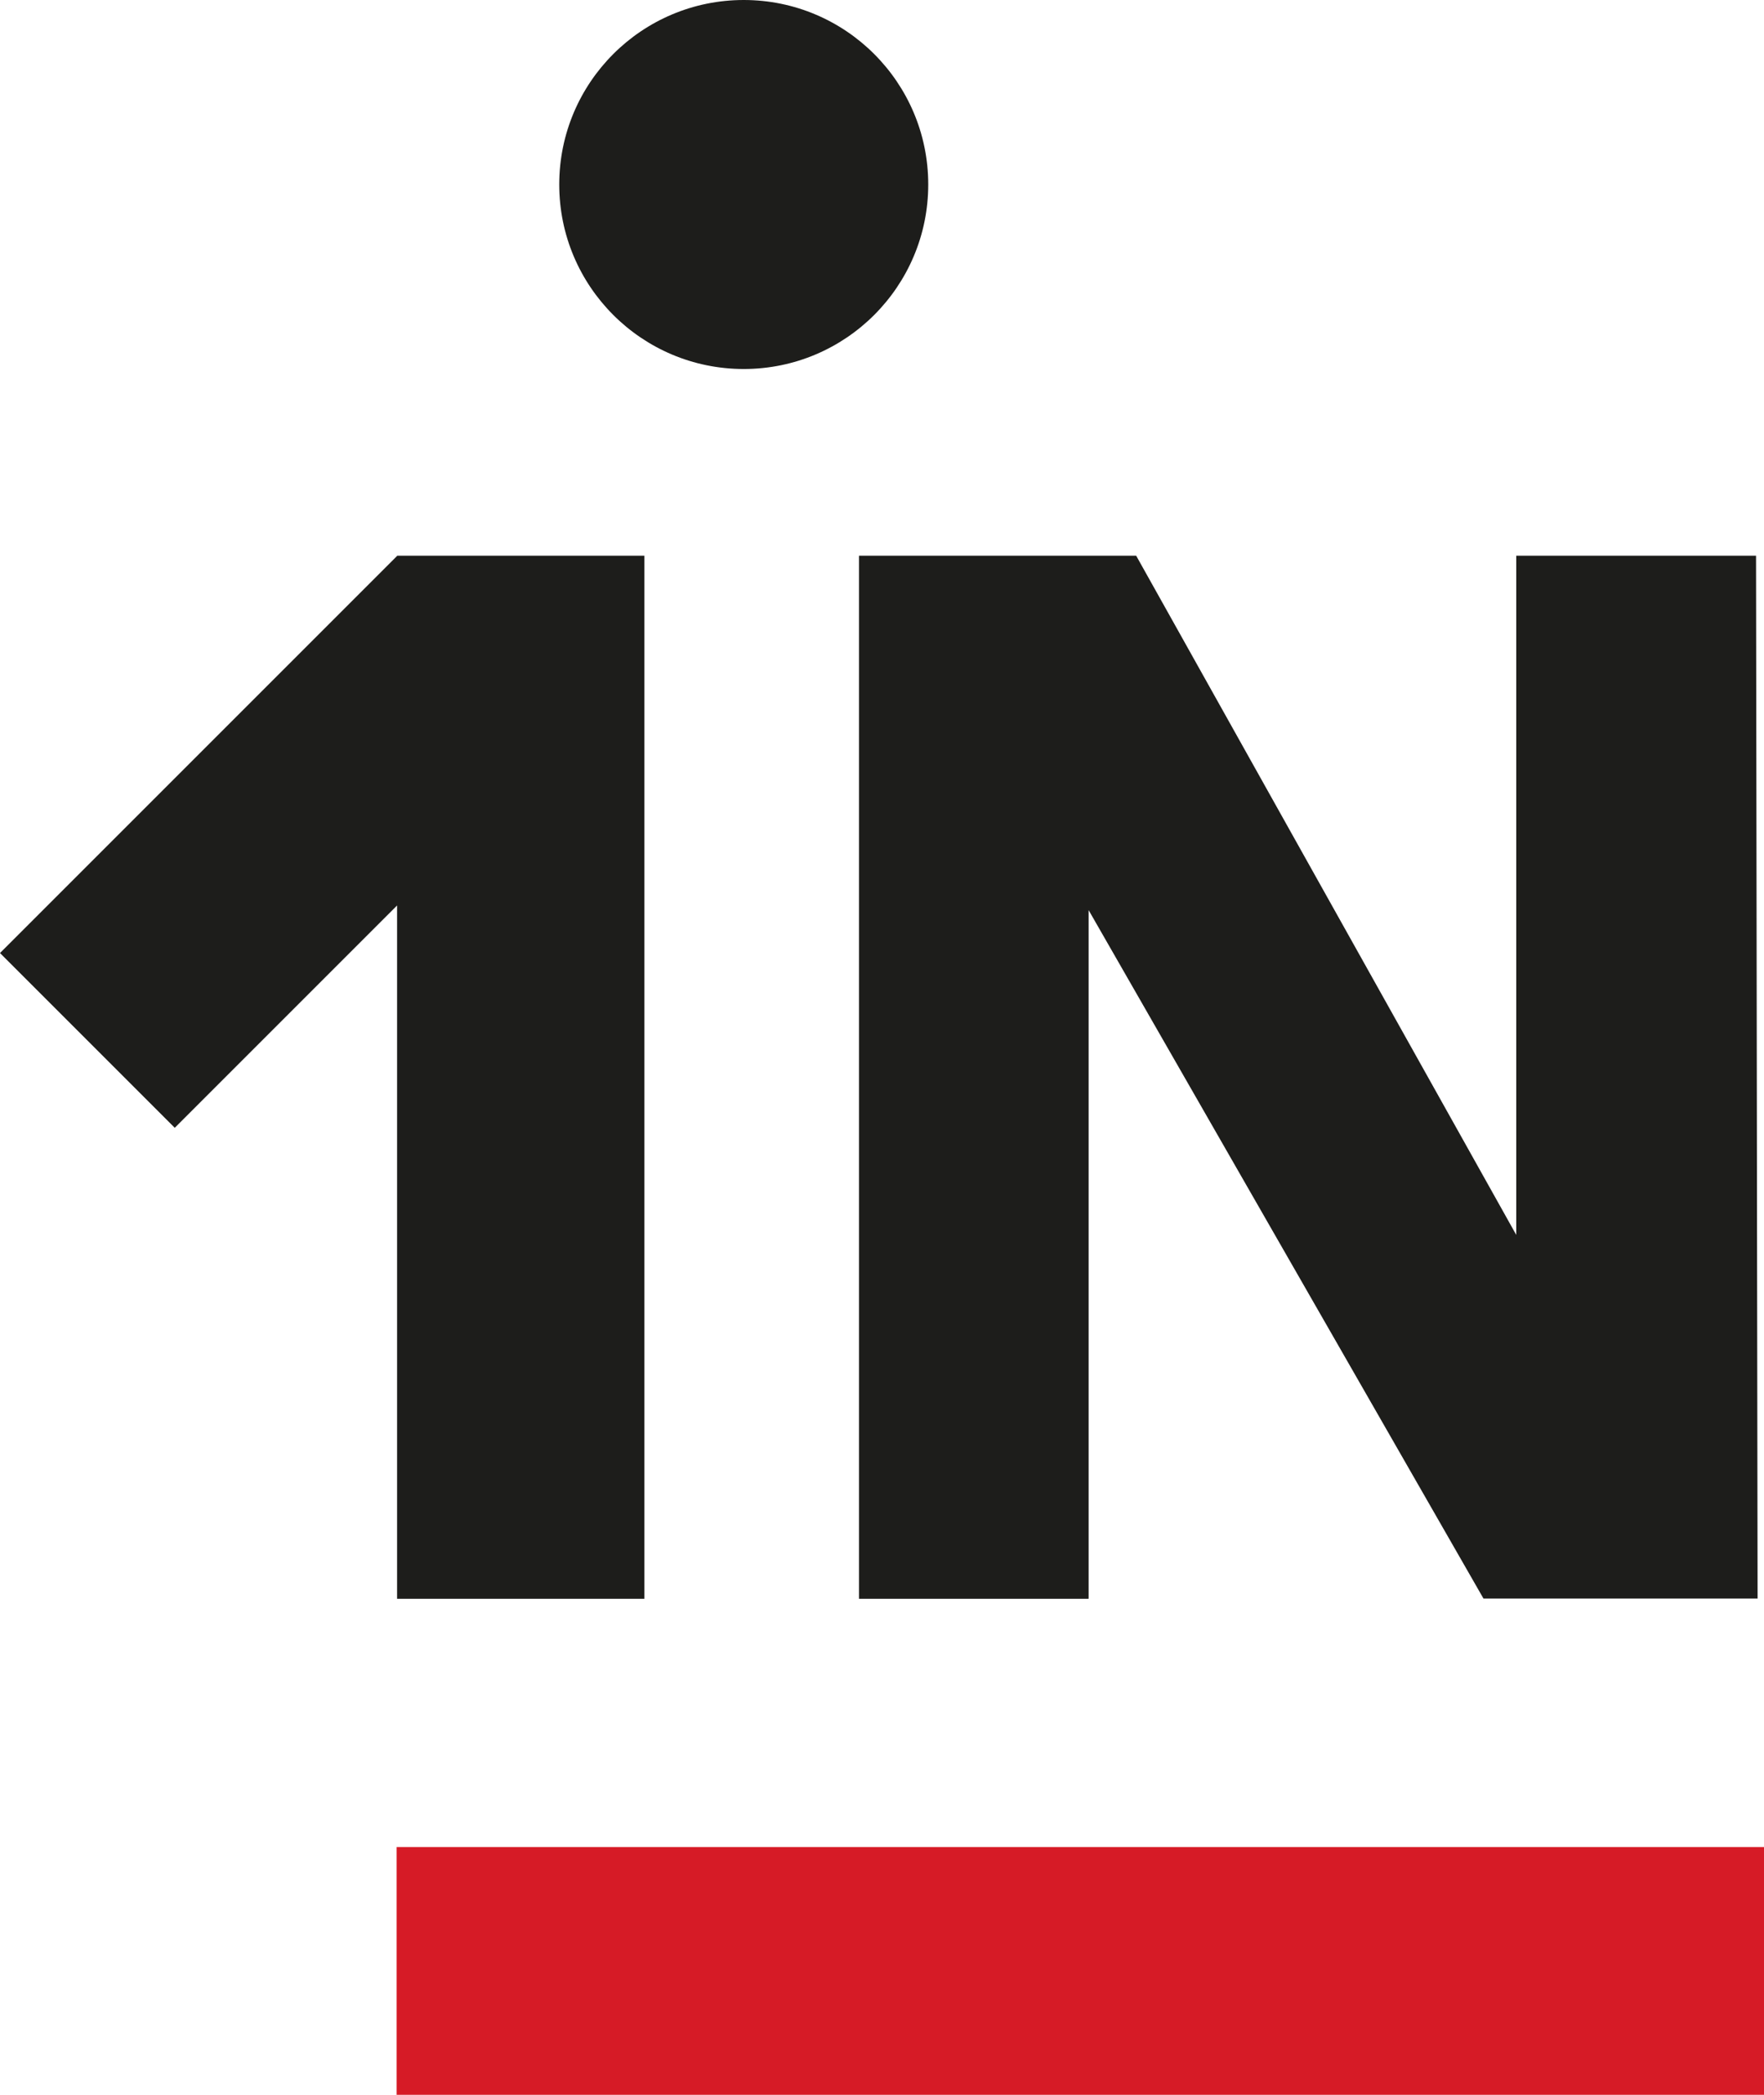
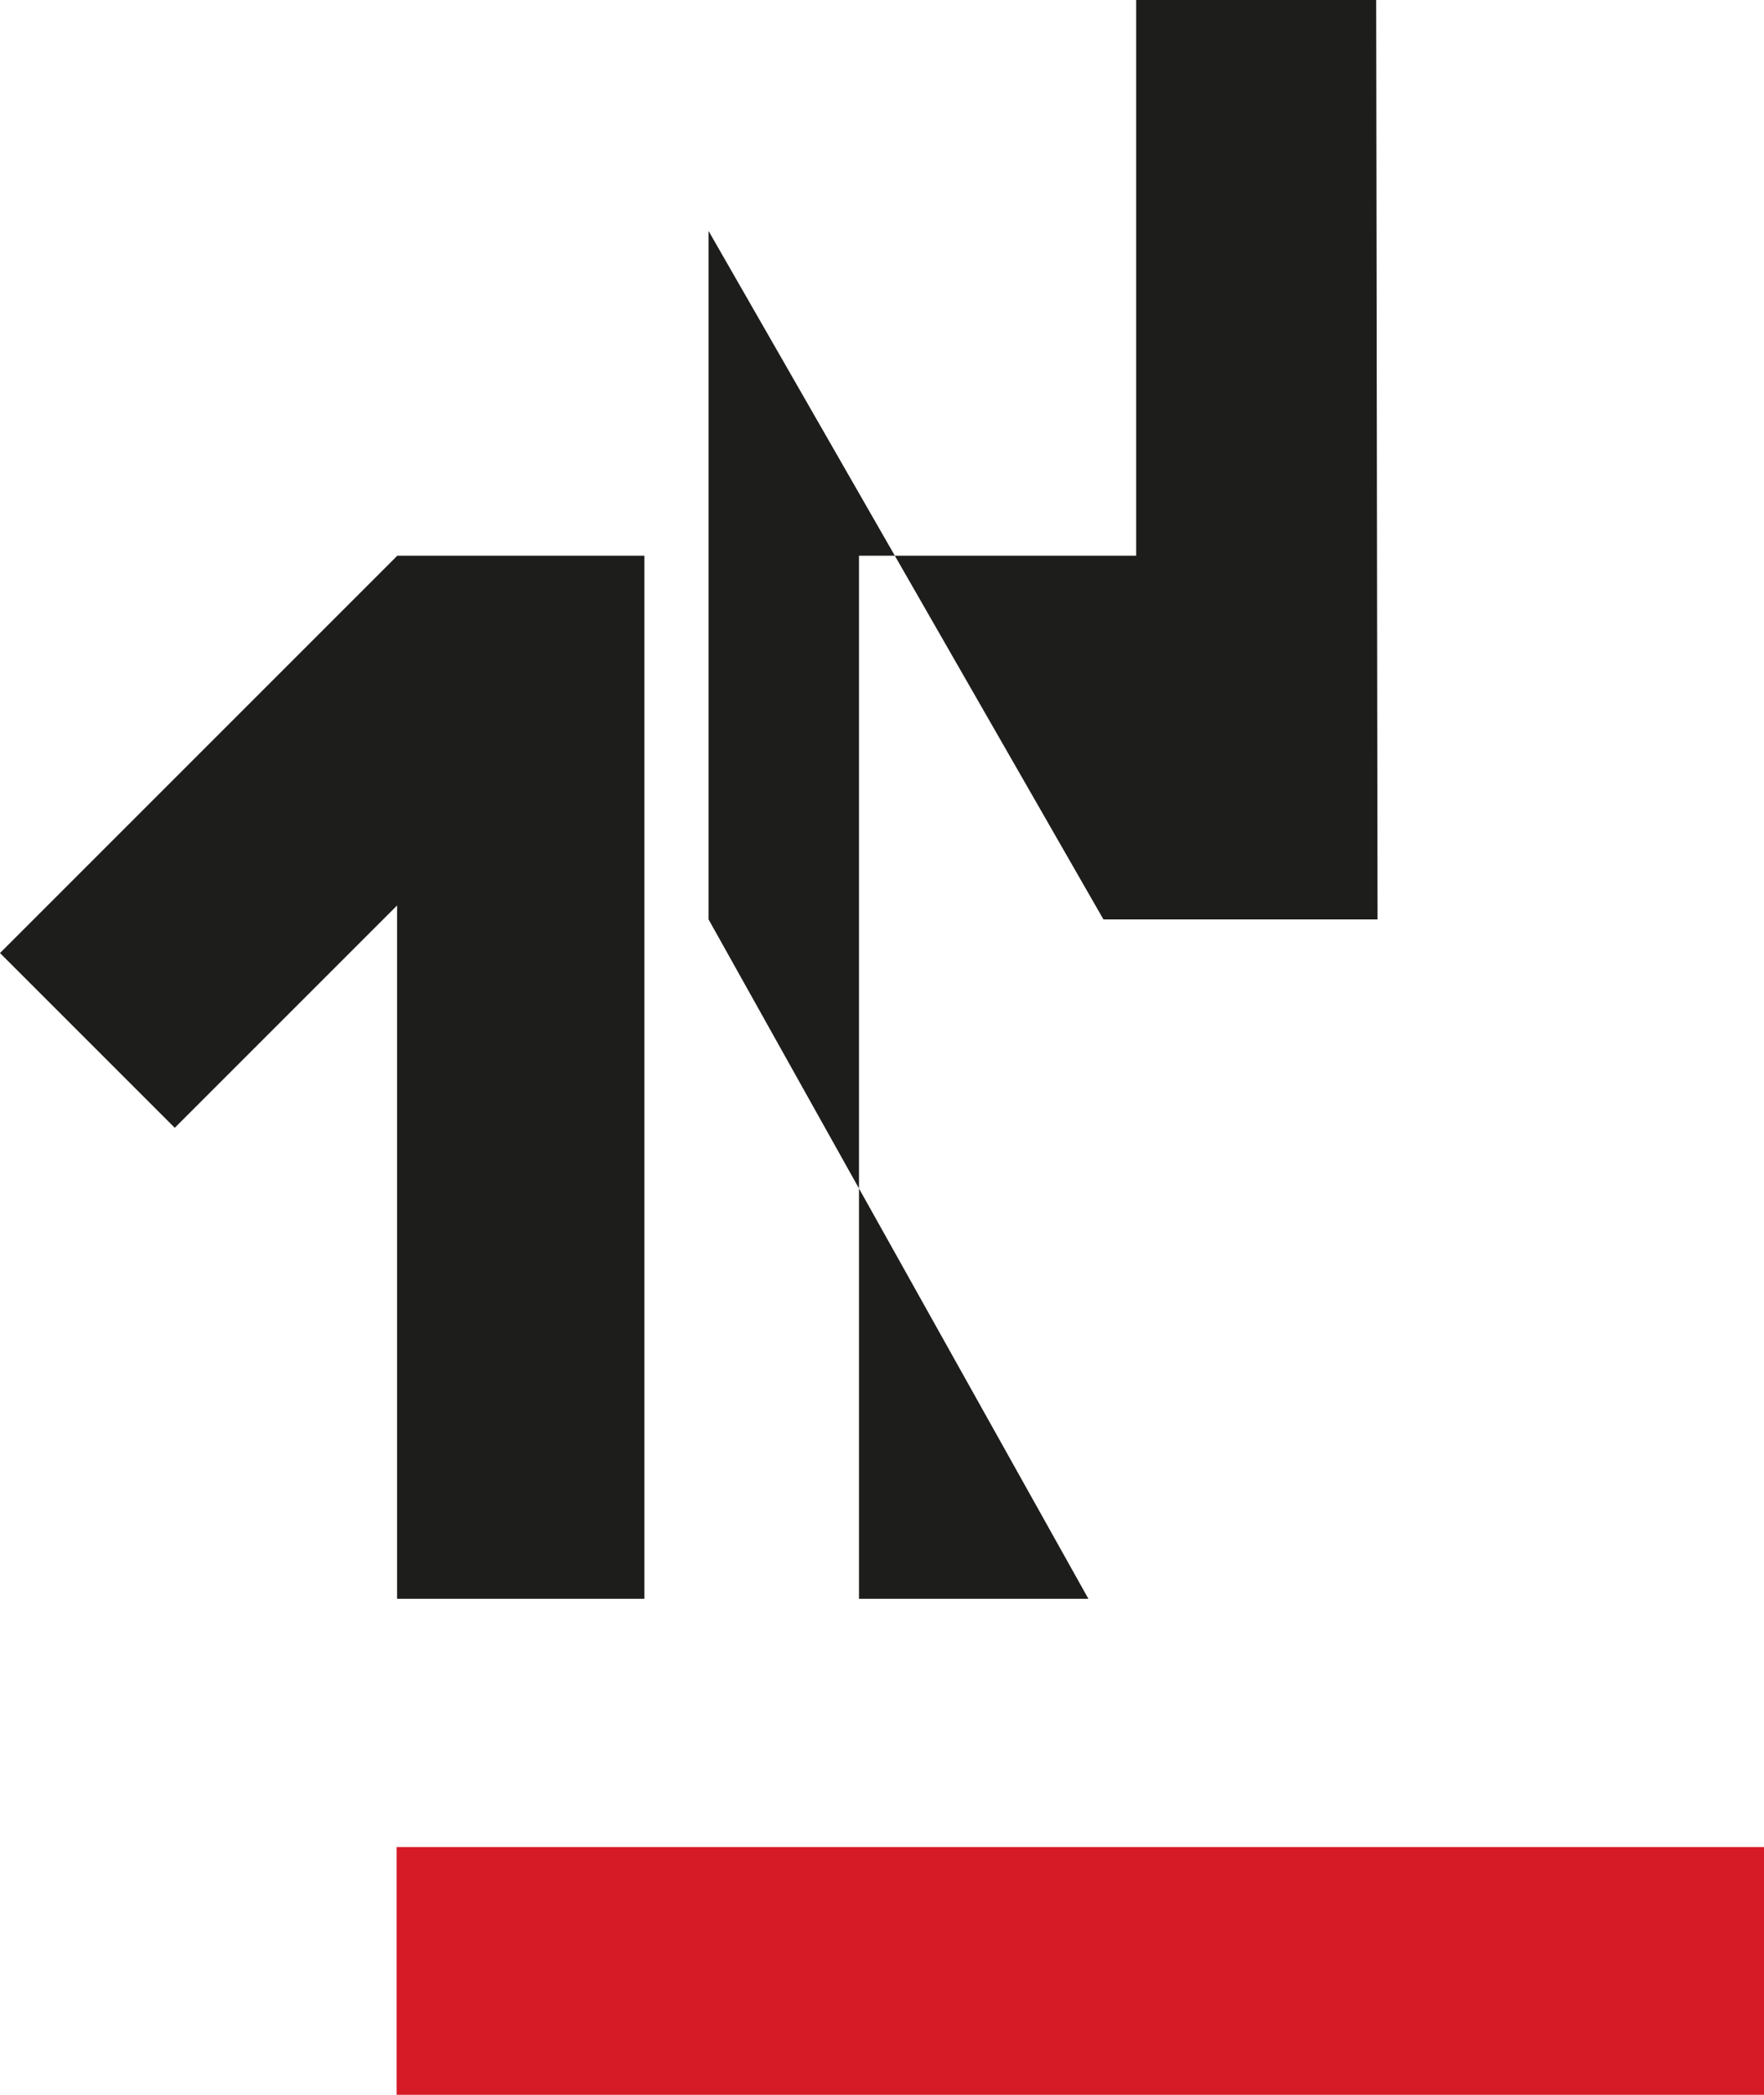
<svg xmlns="http://www.w3.org/2000/svg" id="Layer_2" viewBox="0 0 79.74 94.69">
  <defs>
    <style> .cls-1 { fill: #d61b26; } .cls-2 { fill: #1d1d1b; } </style>
  </defs>
  <g id="_Слой_1" data-name="Слой_1">
-     <path class="cls-2" d="M49.2,72.27h-10.37V25.12h12.53l17.18,30.7v-30.7h10.84l.07,47.14h-12.39l-17.85-31.12v31.12Z" />
+     <path class="cls-2" d="M49.2,72.27h-10.37V25.12h12.53v-30.7h10.84l.07,47.14h-12.39l-17.85-31.12v31.12Z" />
    <polygon class="cls-2" points="17.95 25.12 17.95 25.13 17.95 25.13 0 43.08 7.9 50.98 17.95 40.93 17.95 72.27 29.13 72.27 29.13 25.12 17.95 25.12" />
-     <circle class="cls-2" cx="33.62" cy="8.34" r="8.34" />
    <rect class="cls-1" x="17.93" y="83.49" width="61.81" height="11.2" />
  </g>
</svg>